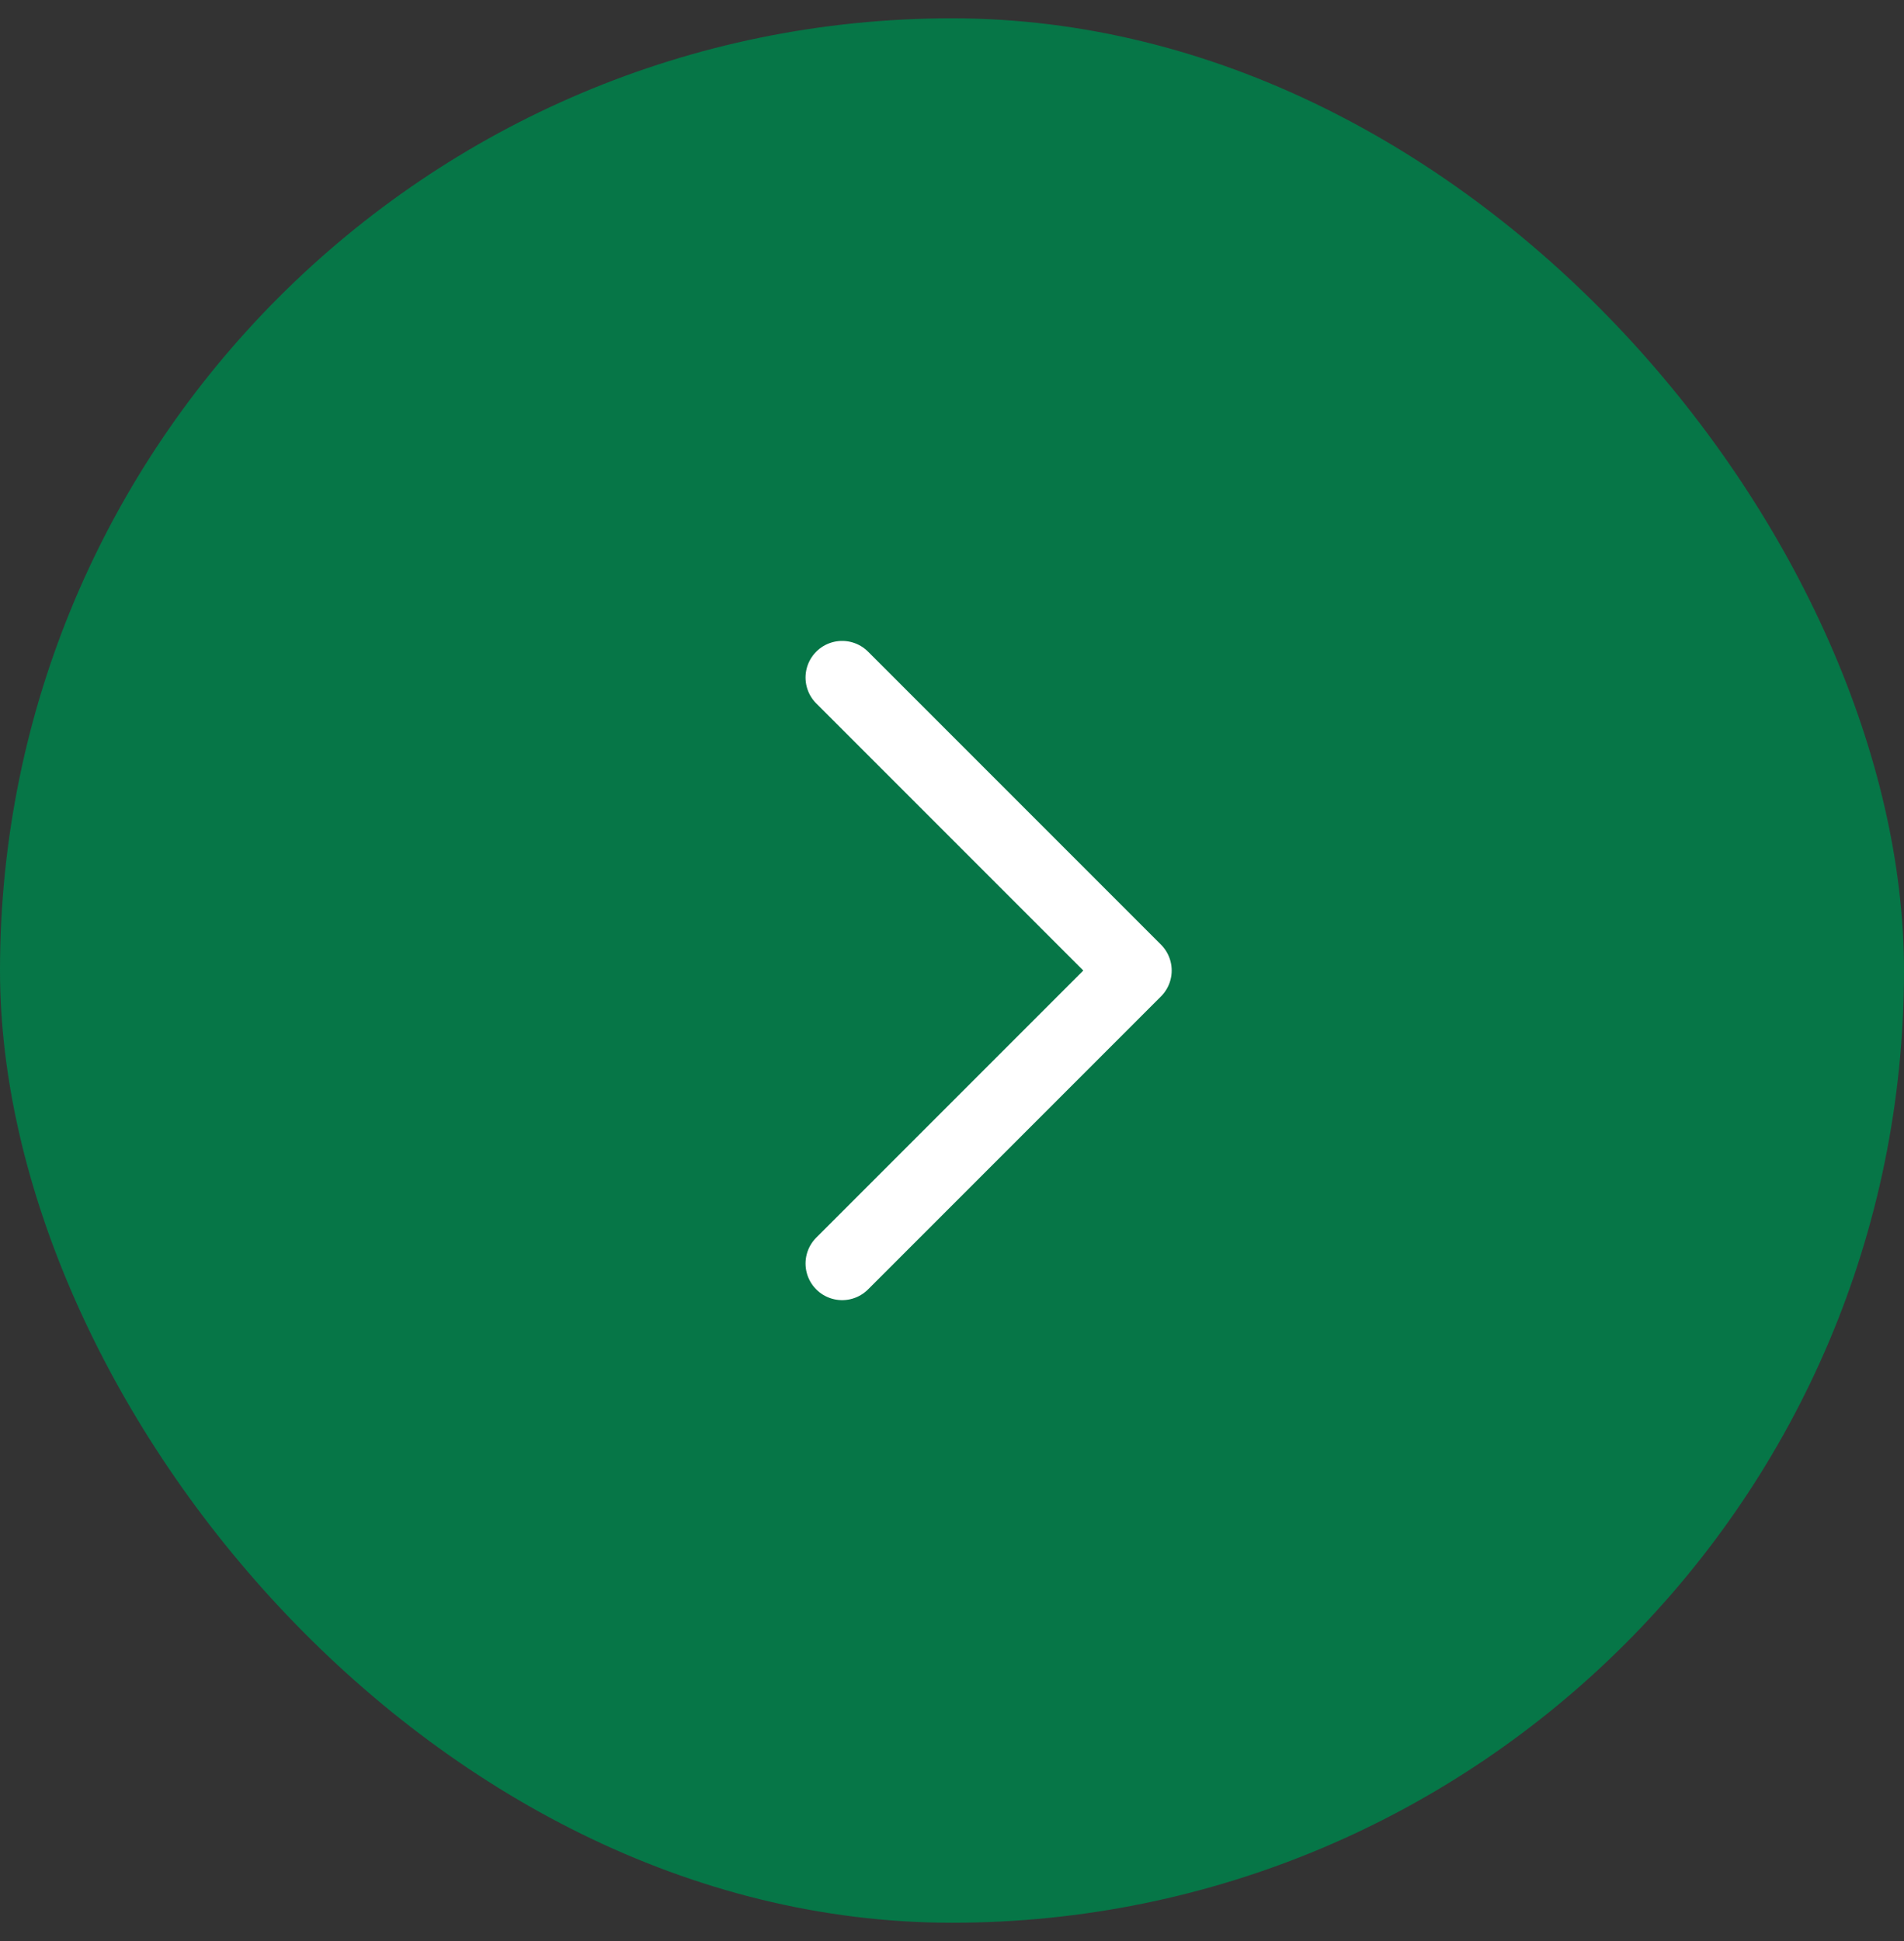
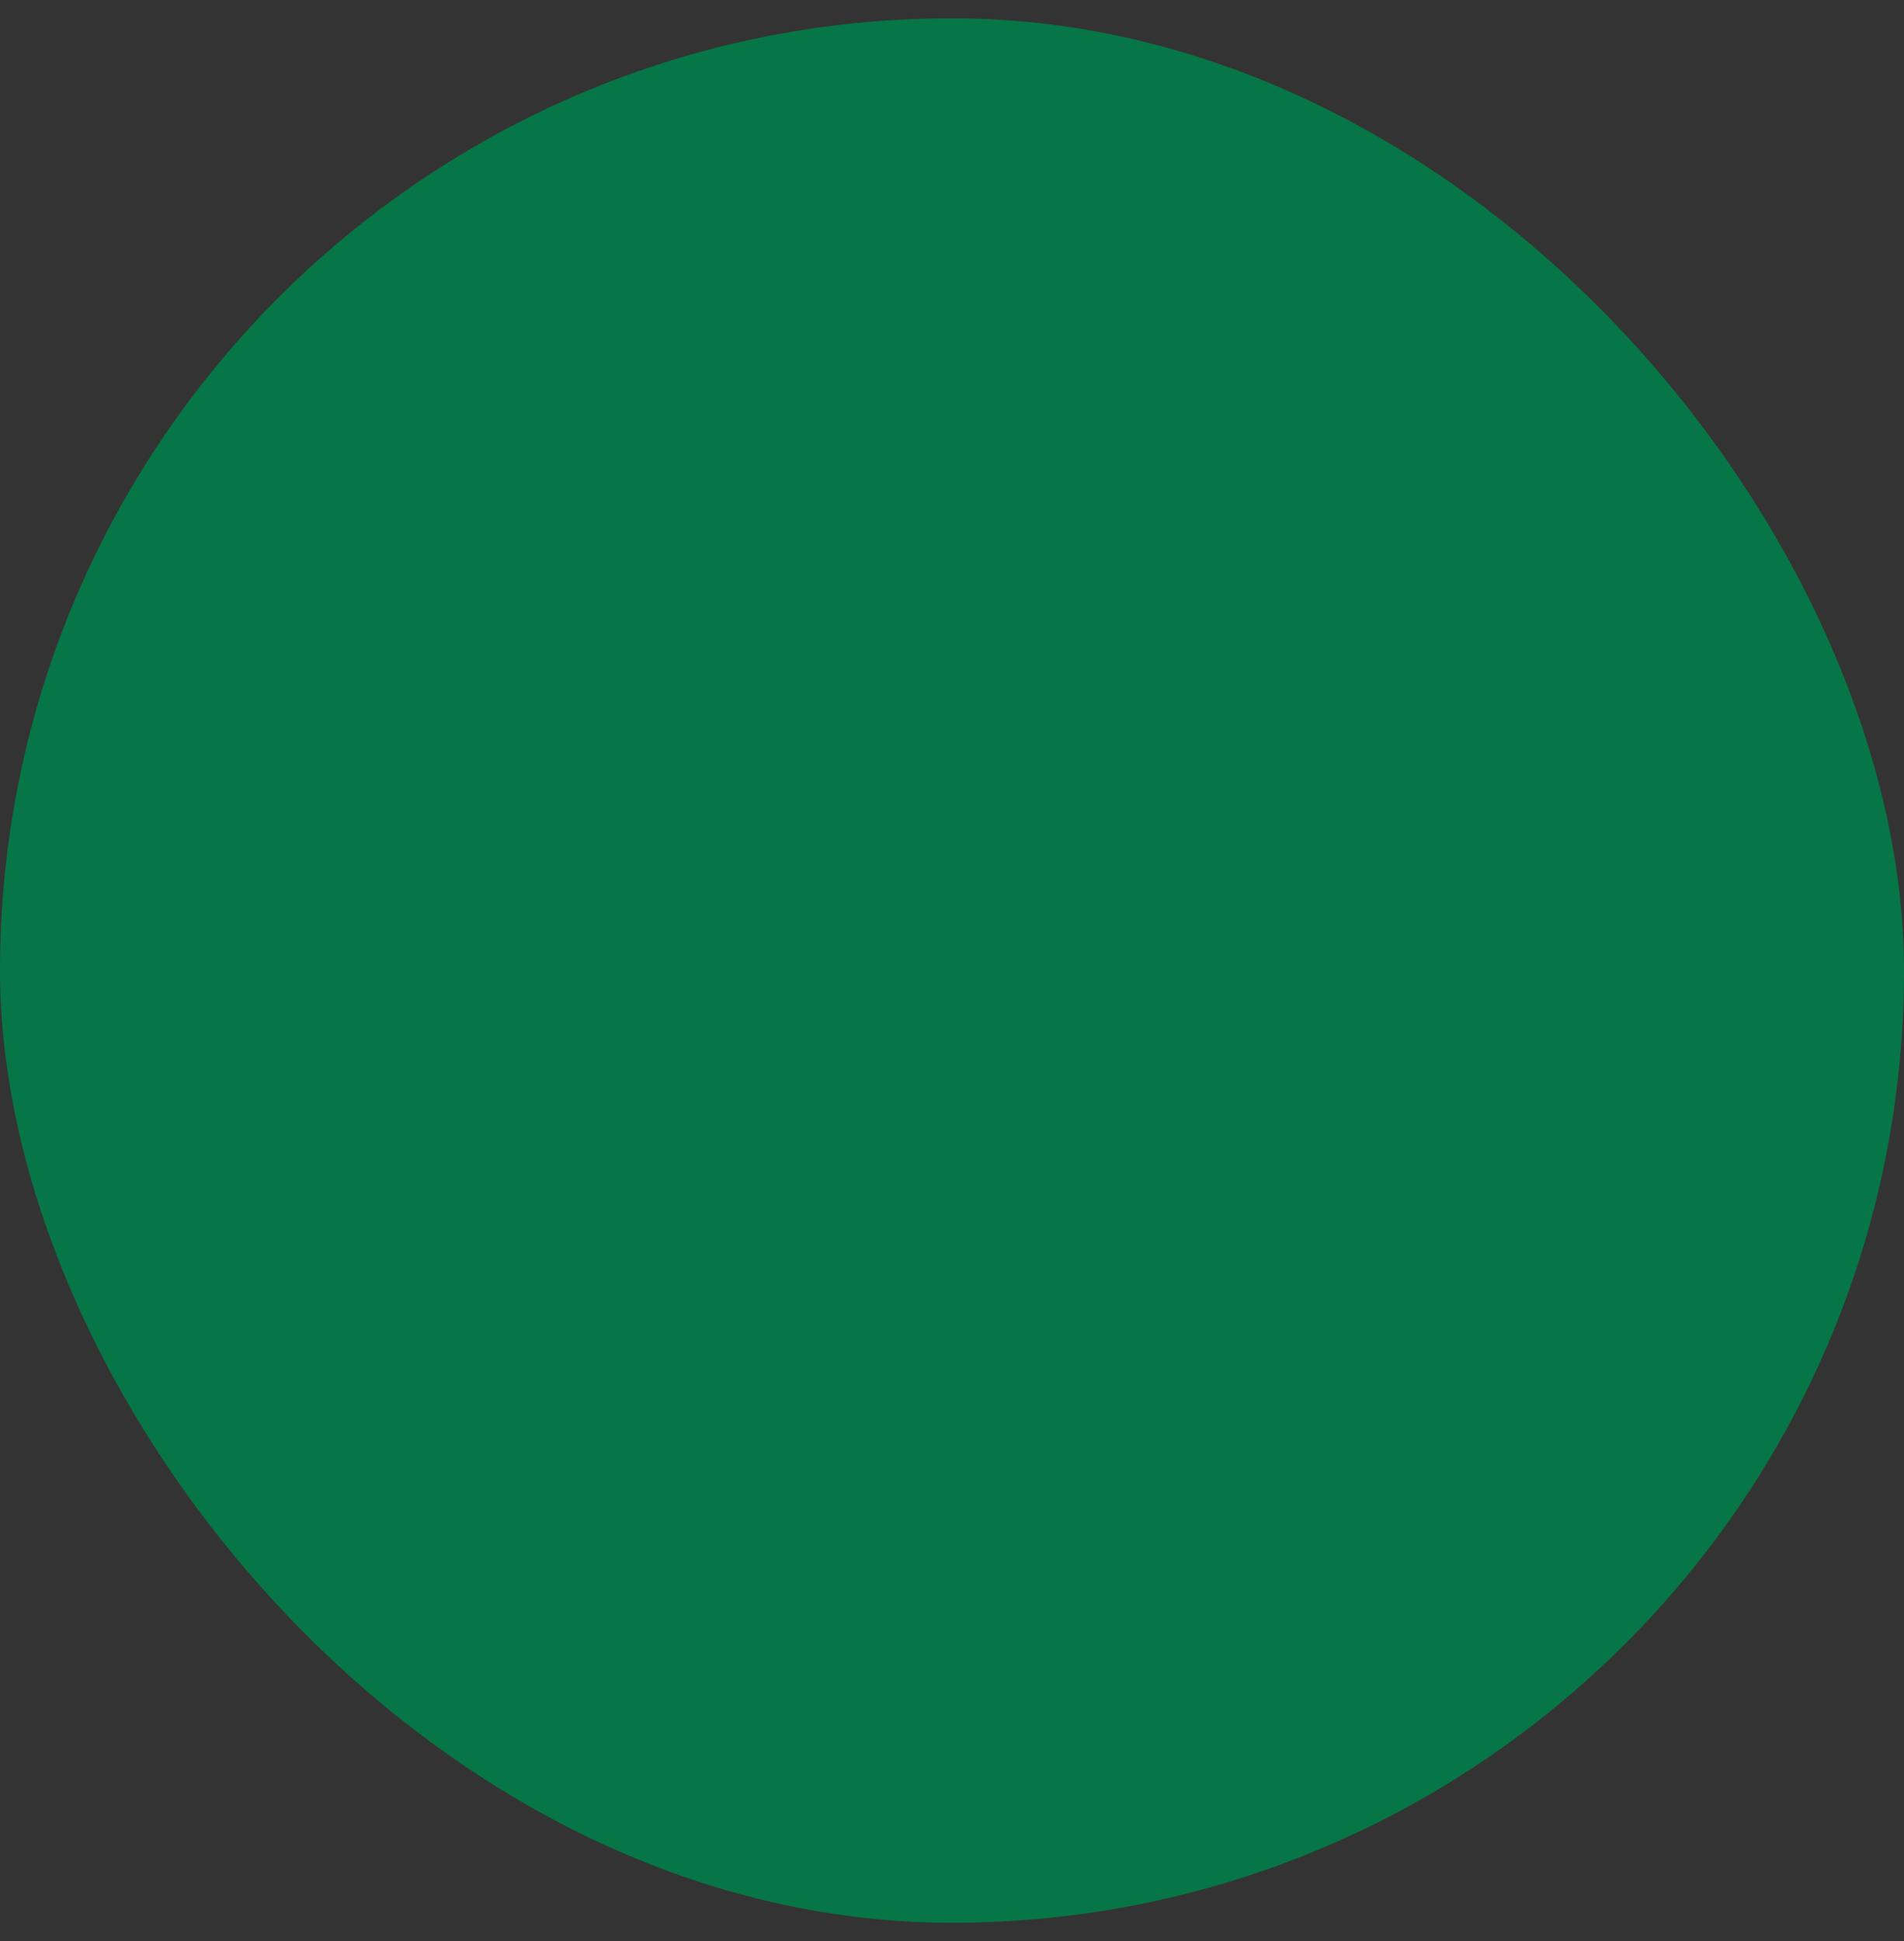
<svg xmlns="http://www.w3.org/2000/svg" width="52" height="53" viewBox="0 0 52 53" fill="none">
  <rect x="0" y="0" width="52" height="53" fill="#333333" stroke="none" />
  <rect y="0.5" width="52" height="52" rx="26" fill="#067647" />
  <g clip-path="url(#clip0_79_6041)">
    <g clip-path="url(#clip1_79_6041)">
-       <path d="M23 34.5L31 26.5L23 18.5" stroke="white" stroke-width="2" stroke-linecap="round" stroke-linejoin="round" />
-     </g>
+       </g>
  </g>
  <defs>
    <clipPath id="clip0_79_6041">
-       <rect width="20" height="20" fill="white" transform="translate(16 16.5)" />
-     </clipPath>
+       </clipPath>
    <clipPath id="clip1_79_6041">
      <rect width="20" height="20" fill="white" transform="translate(16 16.5)" />
    </clipPath>
  </defs>
</svg>